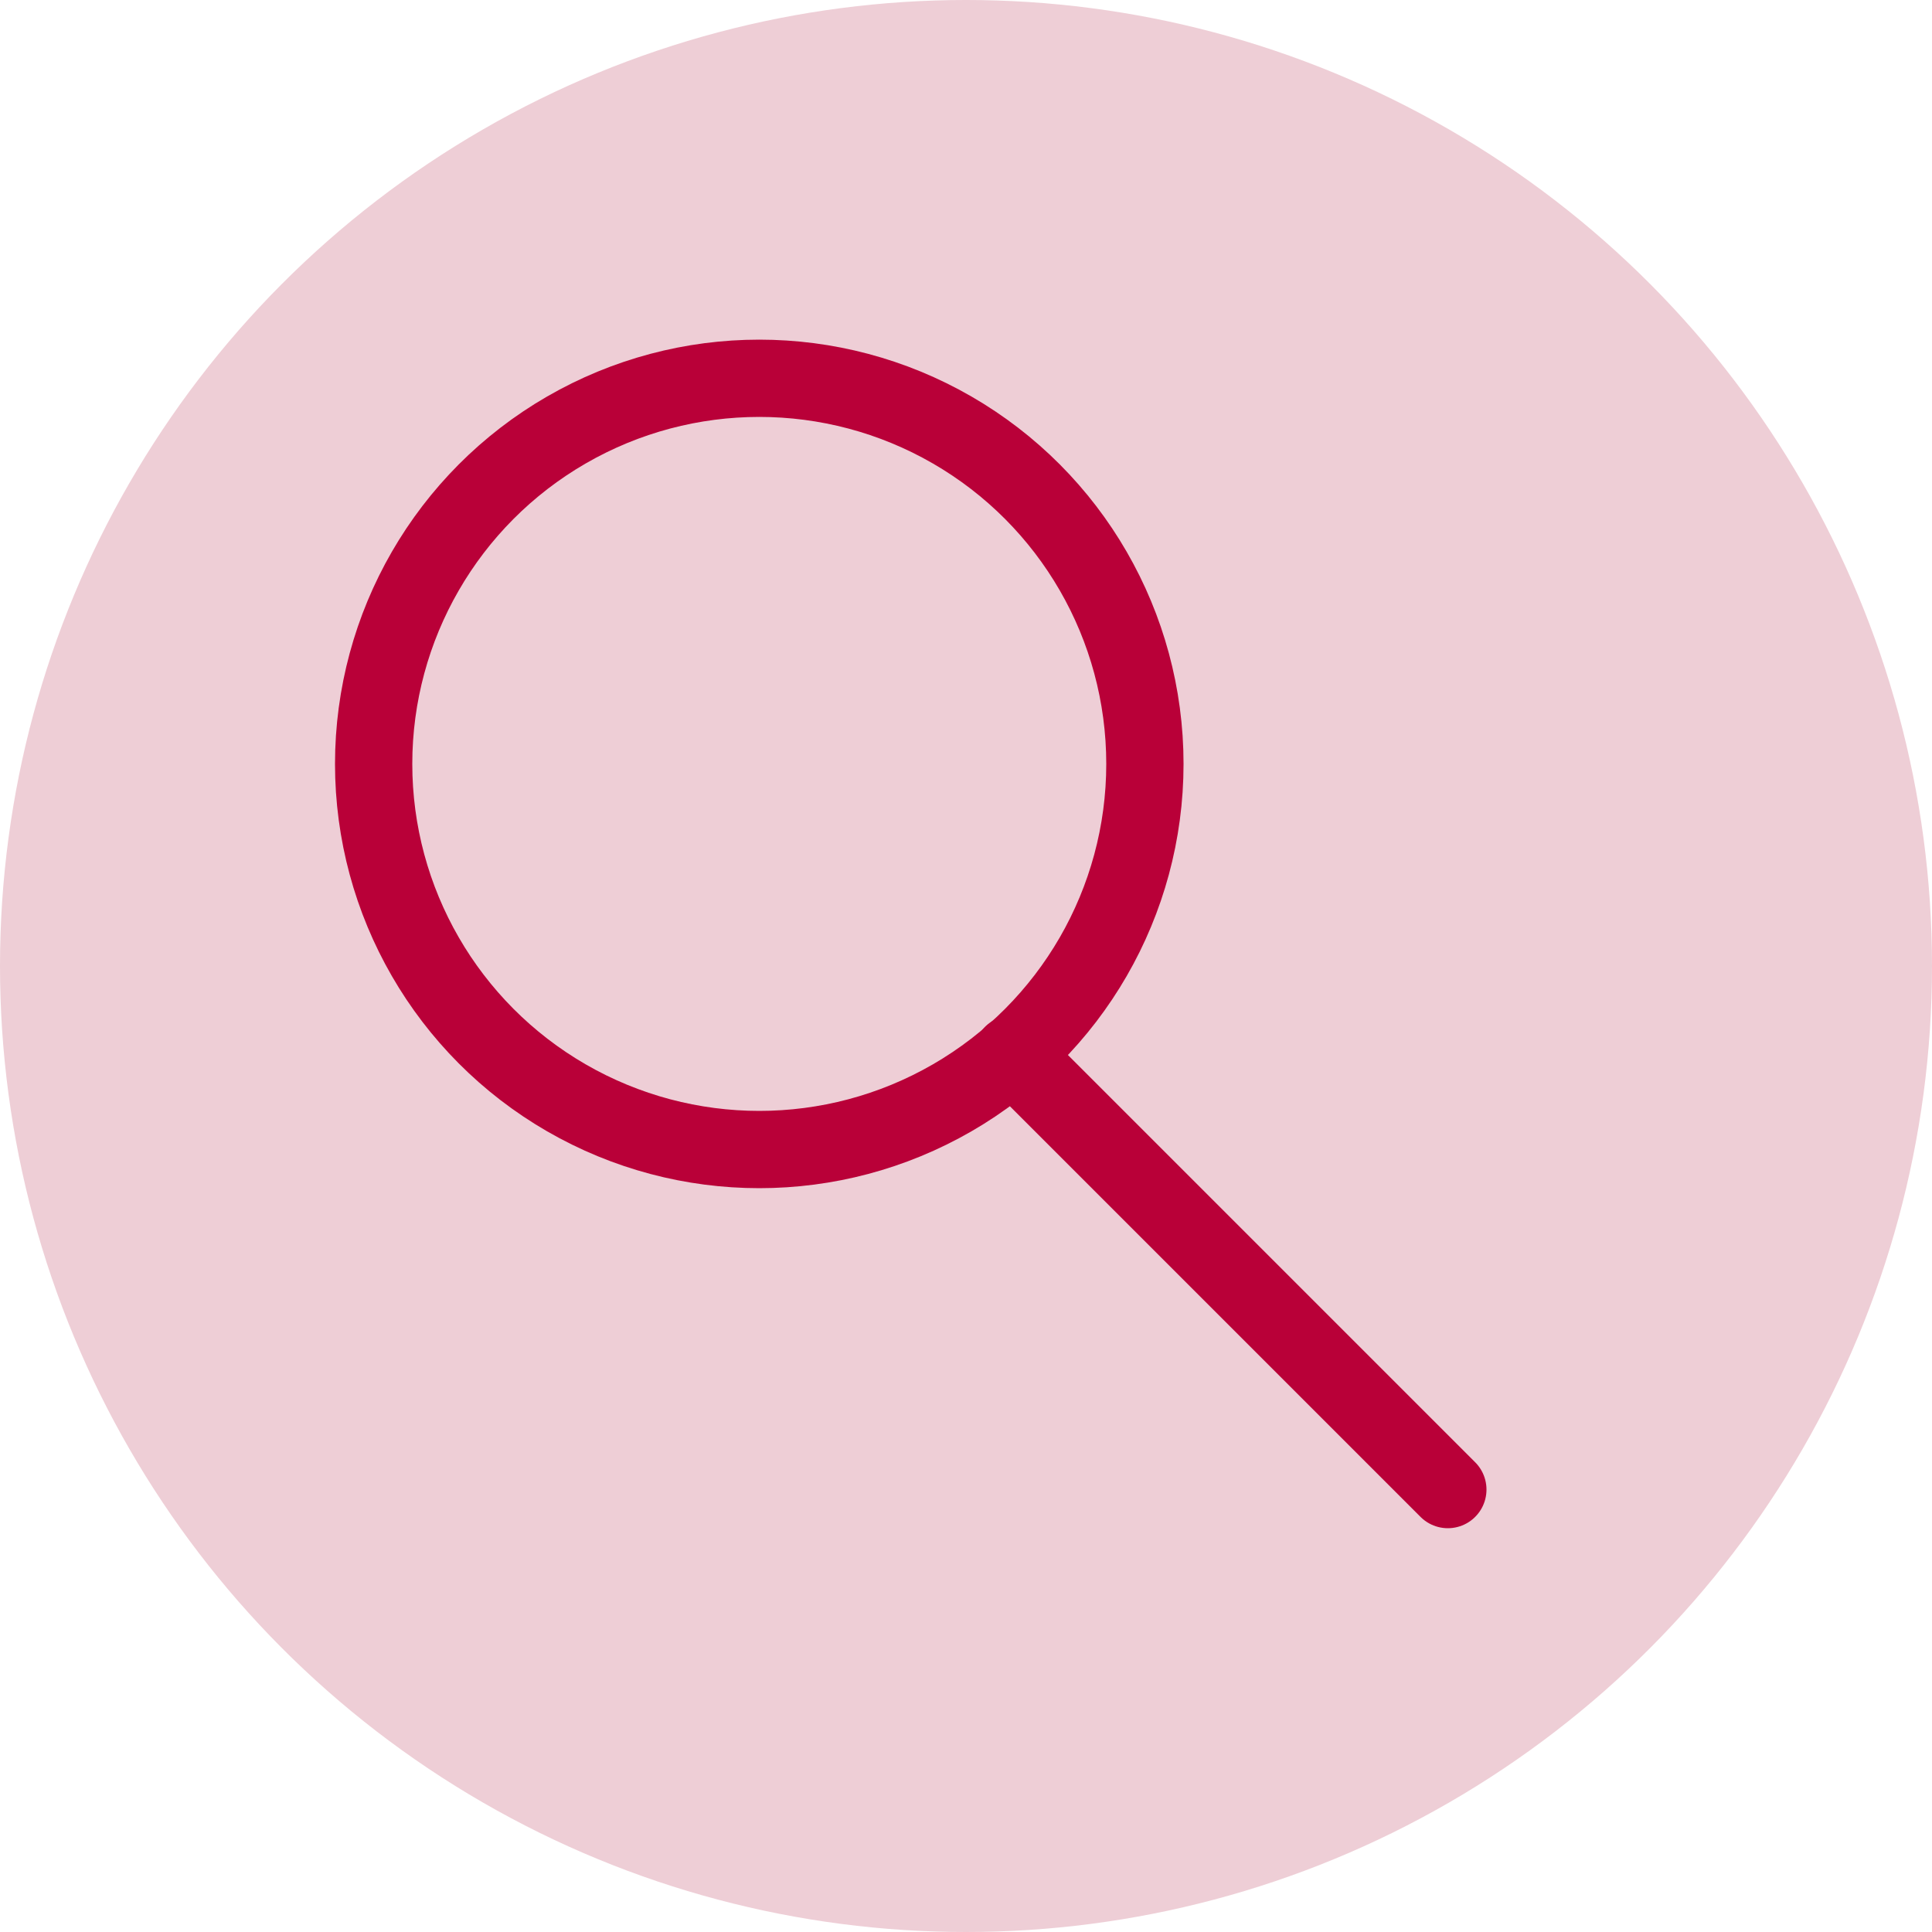
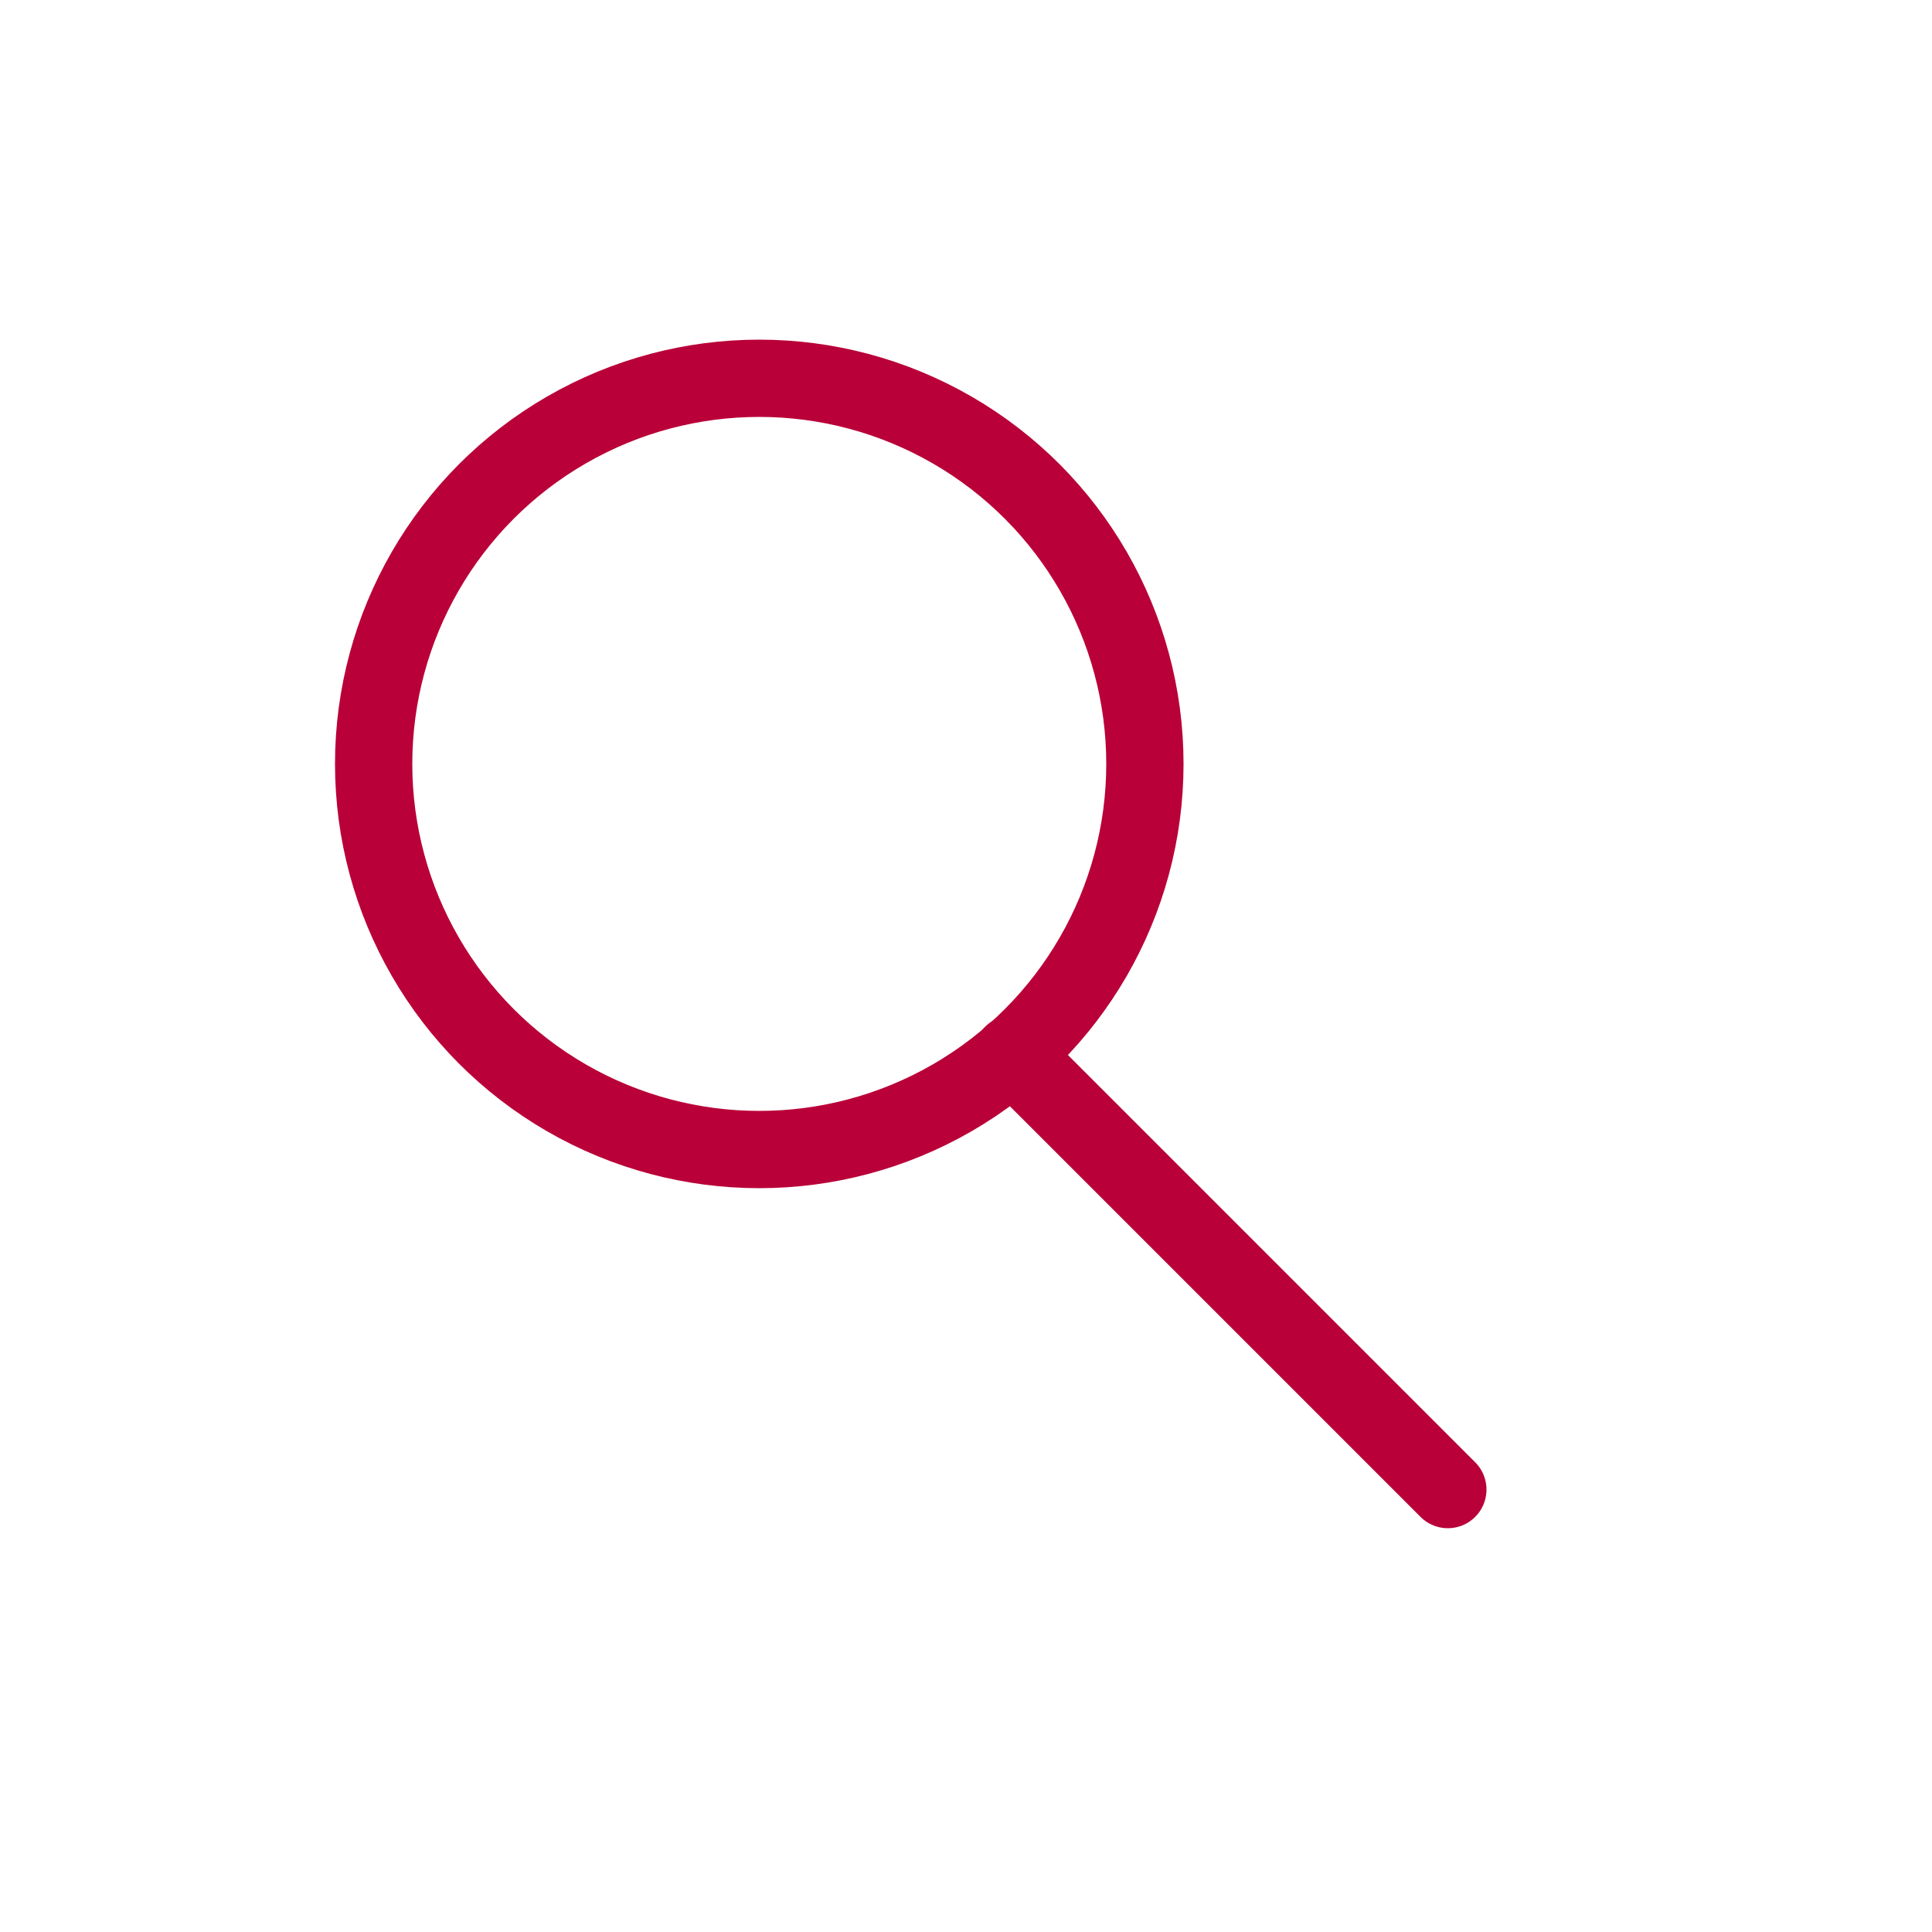
<svg xmlns="http://www.w3.org/2000/svg" id="Ebene_1" viewBox="0 0 50 50">
-   <circle cx="25" cy="25" r="25" fill="#eeced6" />
  <circle cx="19.65" cy="19.77" r="9.98" fill="none" stroke="#b90038" stroke-linecap="round" stroke-linejoin="round" stroke-width="2" />
  <line x1="26.2" y1="27.28" x2="37.47" y2="38.55" fill="none" stroke="#b90038" stroke-linecap="round" stroke-linejoin="round" stroke-width="2" />
</svg>